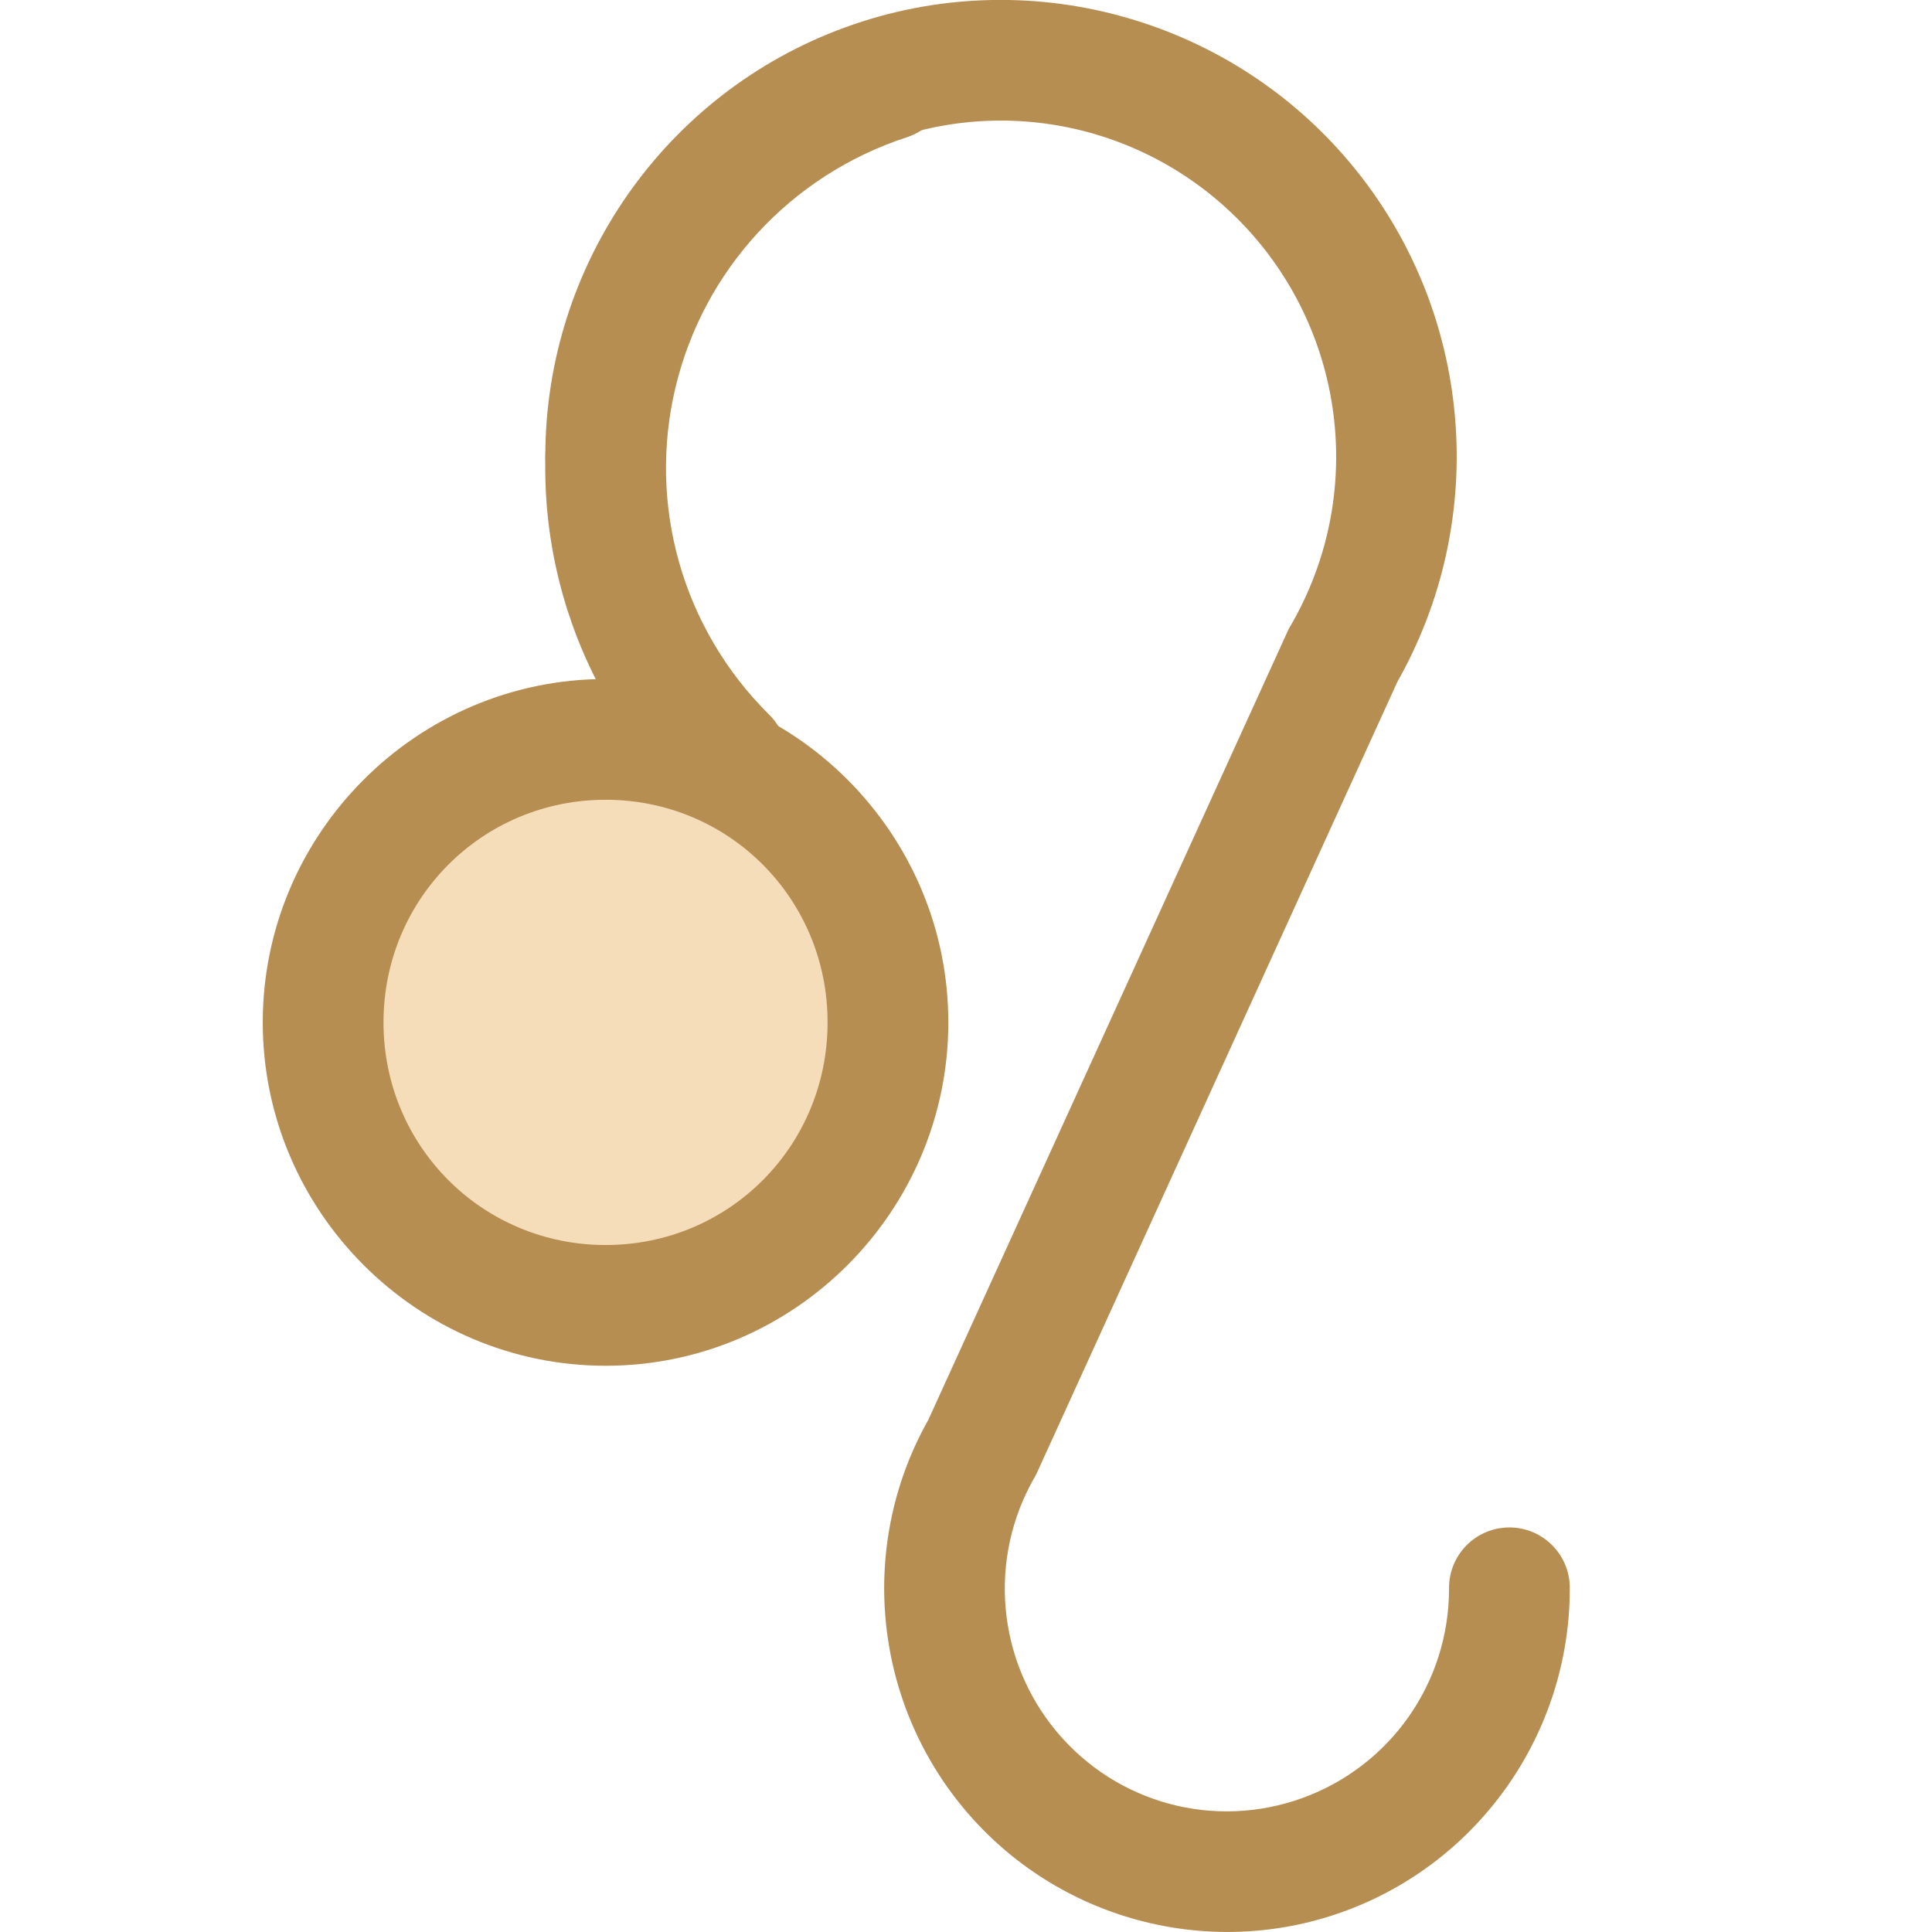
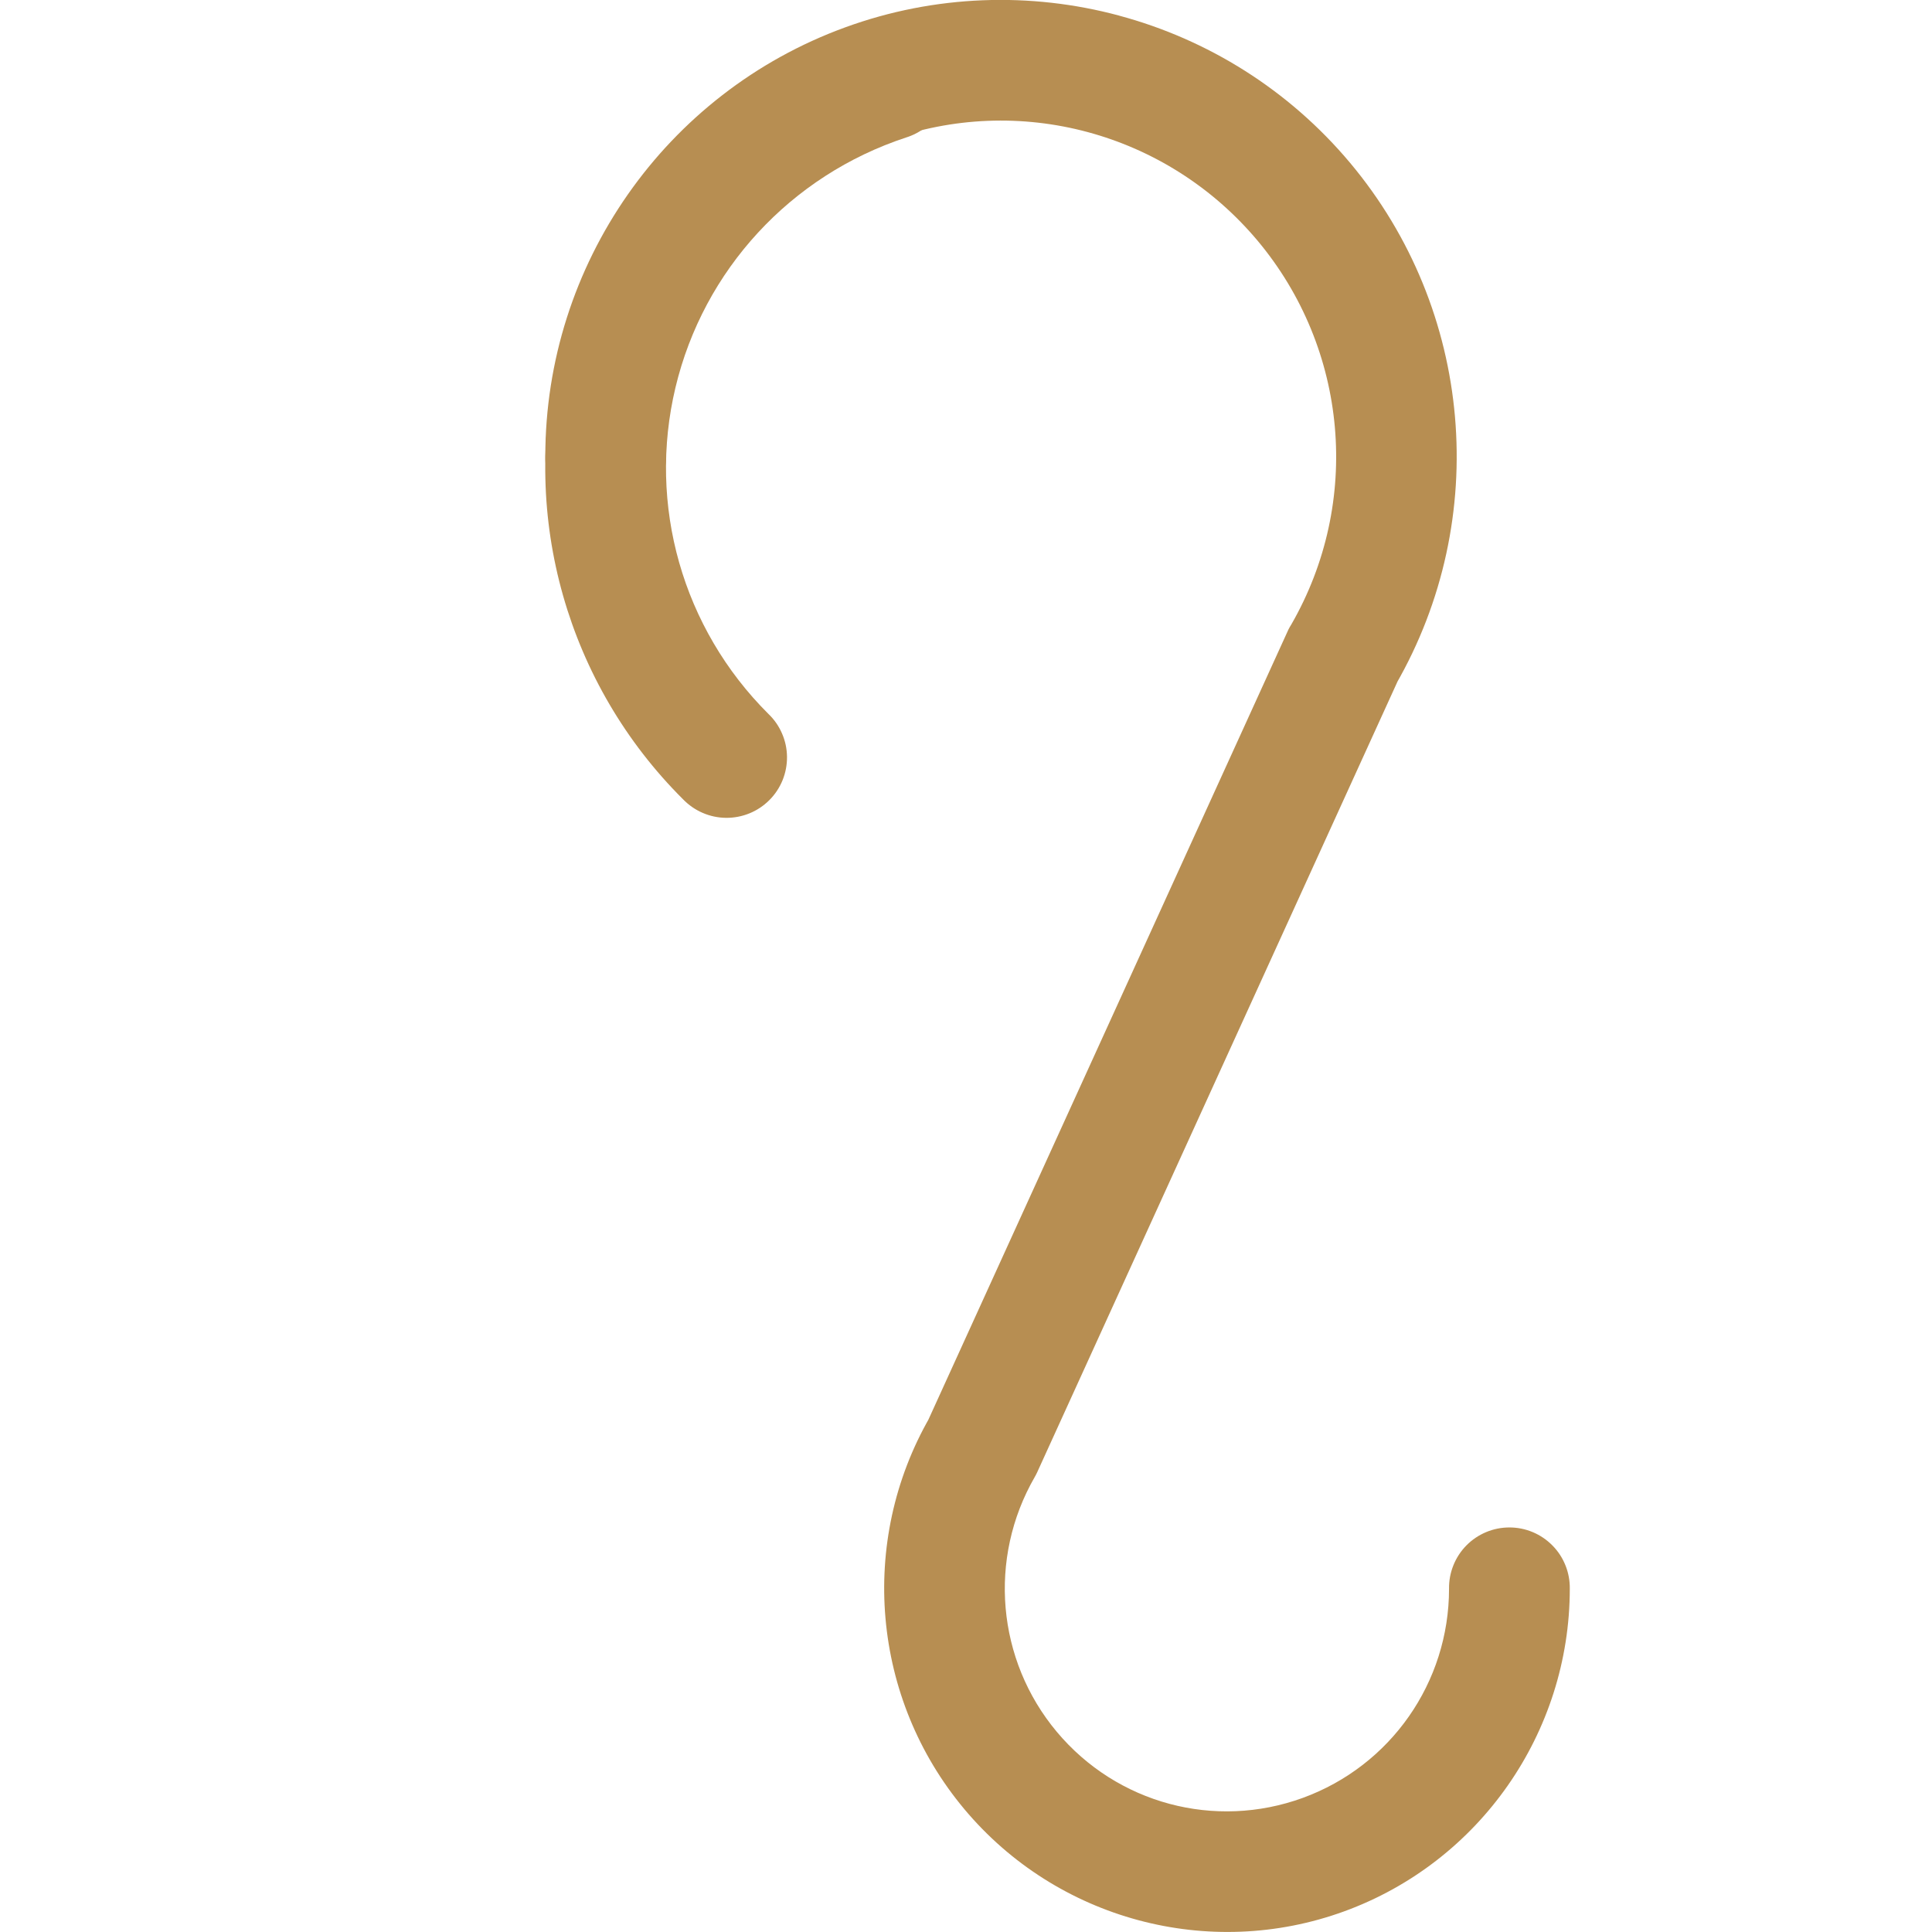
<svg xmlns="http://www.w3.org/2000/svg" width="48" height="48" viewBox="0 0 48 48" fill="none">
  <g clip-path="url(#clip0_44_612)">
-     <path d="M22.063 25.404C22.063 27.268 21.323 29.057 20.007 30.375C18.692 31.694 16.907 32.435 15.046 32.435C13.185 32.435 11.4 31.694 10.084 30.375C8.768 29.057 8.029 27.268 8.029 25.404C8.029 24.48 8.21 23.566 8.563 22.713C8.915 21.86 9.432 21.084 10.084 20.431C10.735 19.778 11.509 19.261 12.36 18.907C13.212 18.554 14.124 18.372 15.046 18.372C15.967 18.372 16.88 18.554 17.731 18.907C18.582 19.261 19.356 19.778 20.008 20.431C20.659 21.084 21.176 21.86 21.529 22.713C21.881 23.566 22.063 24.48 22.063 25.404V25.404Z" fill="#F5DDBA" />
-     <path d="M15.047 16.87C10.36 16.87 6.528 20.709 6.528 25.401C6.528 30.093 10.36 33.932 15.047 33.932C19.735 33.932 23.561 30.093 23.561 25.401C23.561 20.709 19.735 16.87 15.047 16.87ZM15.047 19.87C18.111 19.87 20.561 22.327 20.561 25.401C20.561 28.476 18.111 30.932 15.047 30.932C11.985 30.932 9.528 28.476 9.528 25.401C9.528 22.327 11.984 19.87 15.047 19.87Z" fill="#B78E52" />
    <path d="M27.803 0.387C25.607 -0.203 23.23 -0.135 20.995 0.681C16.525 2.311 13.548 6.577 13.548 11.34C13.545 11.538 13.582 11.736 13.656 11.92C13.73 12.104 13.84 12.272 13.979 12.414C14.119 12.555 14.285 12.668 14.469 12.744C14.652 12.821 14.849 12.861 15.048 12.861C15.246 12.861 15.443 12.821 15.627 12.744C15.81 12.668 15.976 12.555 16.116 12.414C16.255 12.272 16.365 12.104 16.439 11.92C16.514 11.736 16.55 11.538 16.548 11.34C16.548 7.825 18.734 4.7 22.026 3.499C25.316 2.299 28.989 3.293 31.243 5.978C33.496 8.669 33.834 12.474 32.081 15.517C32.055 15.557 32.032 15.598 32.011 15.64L23.04 35.328L23.104 35.205C21.317 38.306 21.662 42.205 23.96 44.949C26.257 47.692 30.038 48.712 33.399 47.486C36.76 46.26 39.001 43.05 39.001 39.47C39.004 39.271 38.967 39.074 38.893 38.89C38.819 38.705 38.709 38.537 38.569 38.396C38.429 38.254 38.263 38.142 38.08 38.065C37.896 37.988 37.7 37.949 37.501 37.949C37.302 37.949 37.105 37.988 36.922 38.065C36.738 38.142 36.572 38.254 36.432 38.396C36.293 38.537 36.183 38.705 36.109 38.89C36.035 39.074 35.998 39.271 36.001 39.47C36.001 41.802 34.551 43.871 32.368 44.668C30.184 45.464 27.751 44.812 26.256 43.027C24.762 41.242 24.543 38.718 25.706 36.699C25.729 36.659 25.751 36.617 25.77 36.575L34.741 16.888L34.676 17.011C37.053 12.886 36.602 7.7 33.546 4.05C32.018 2.226 30 0.978 27.803 0.388L27.803 0.387Z" fill="#B78E52" />
    <path d="M21.973 0.487C21.837 0.496 21.703 0.523 21.575 0.568C17.725 1.832 14.803 4.997 13.864 8.929C12.925 12.861 14.101 17.001 16.969 19.857C17.108 20.001 17.273 20.116 17.456 20.195C17.64 20.275 17.837 20.317 18.037 20.319C18.236 20.321 18.434 20.283 18.619 20.208C18.804 20.133 18.972 20.021 19.113 19.88C19.255 19.739 19.366 19.571 19.442 19.386C19.517 19.201 19.555 19.003 19.553 18.803C19.551 18.603 19.509 18.406 19.429 18.223C19.35 18.039 19.235 17.874 19.09 17.736C16.957 15.612 16.085 12.546 16.782 9.627C17.479 6.707 19.644 4.358 22.512 3.416C22.863 3.307 23.161 3.073 23.351 2.759C23.541 2.445 23.609 2.073 23.543 1.712C23.476 1.351 23.28 1.027 22.991 0.801C22.701 0.575 22.34 0.463 21.973 0.486V0.487Z" fill="#B78E52" />
  </g>
  <defs>
    <clipPath id="clip0_44_612">
      <rect width="48" height="48" fill="white" />
    </clipPath>
  </defs>
</svg>